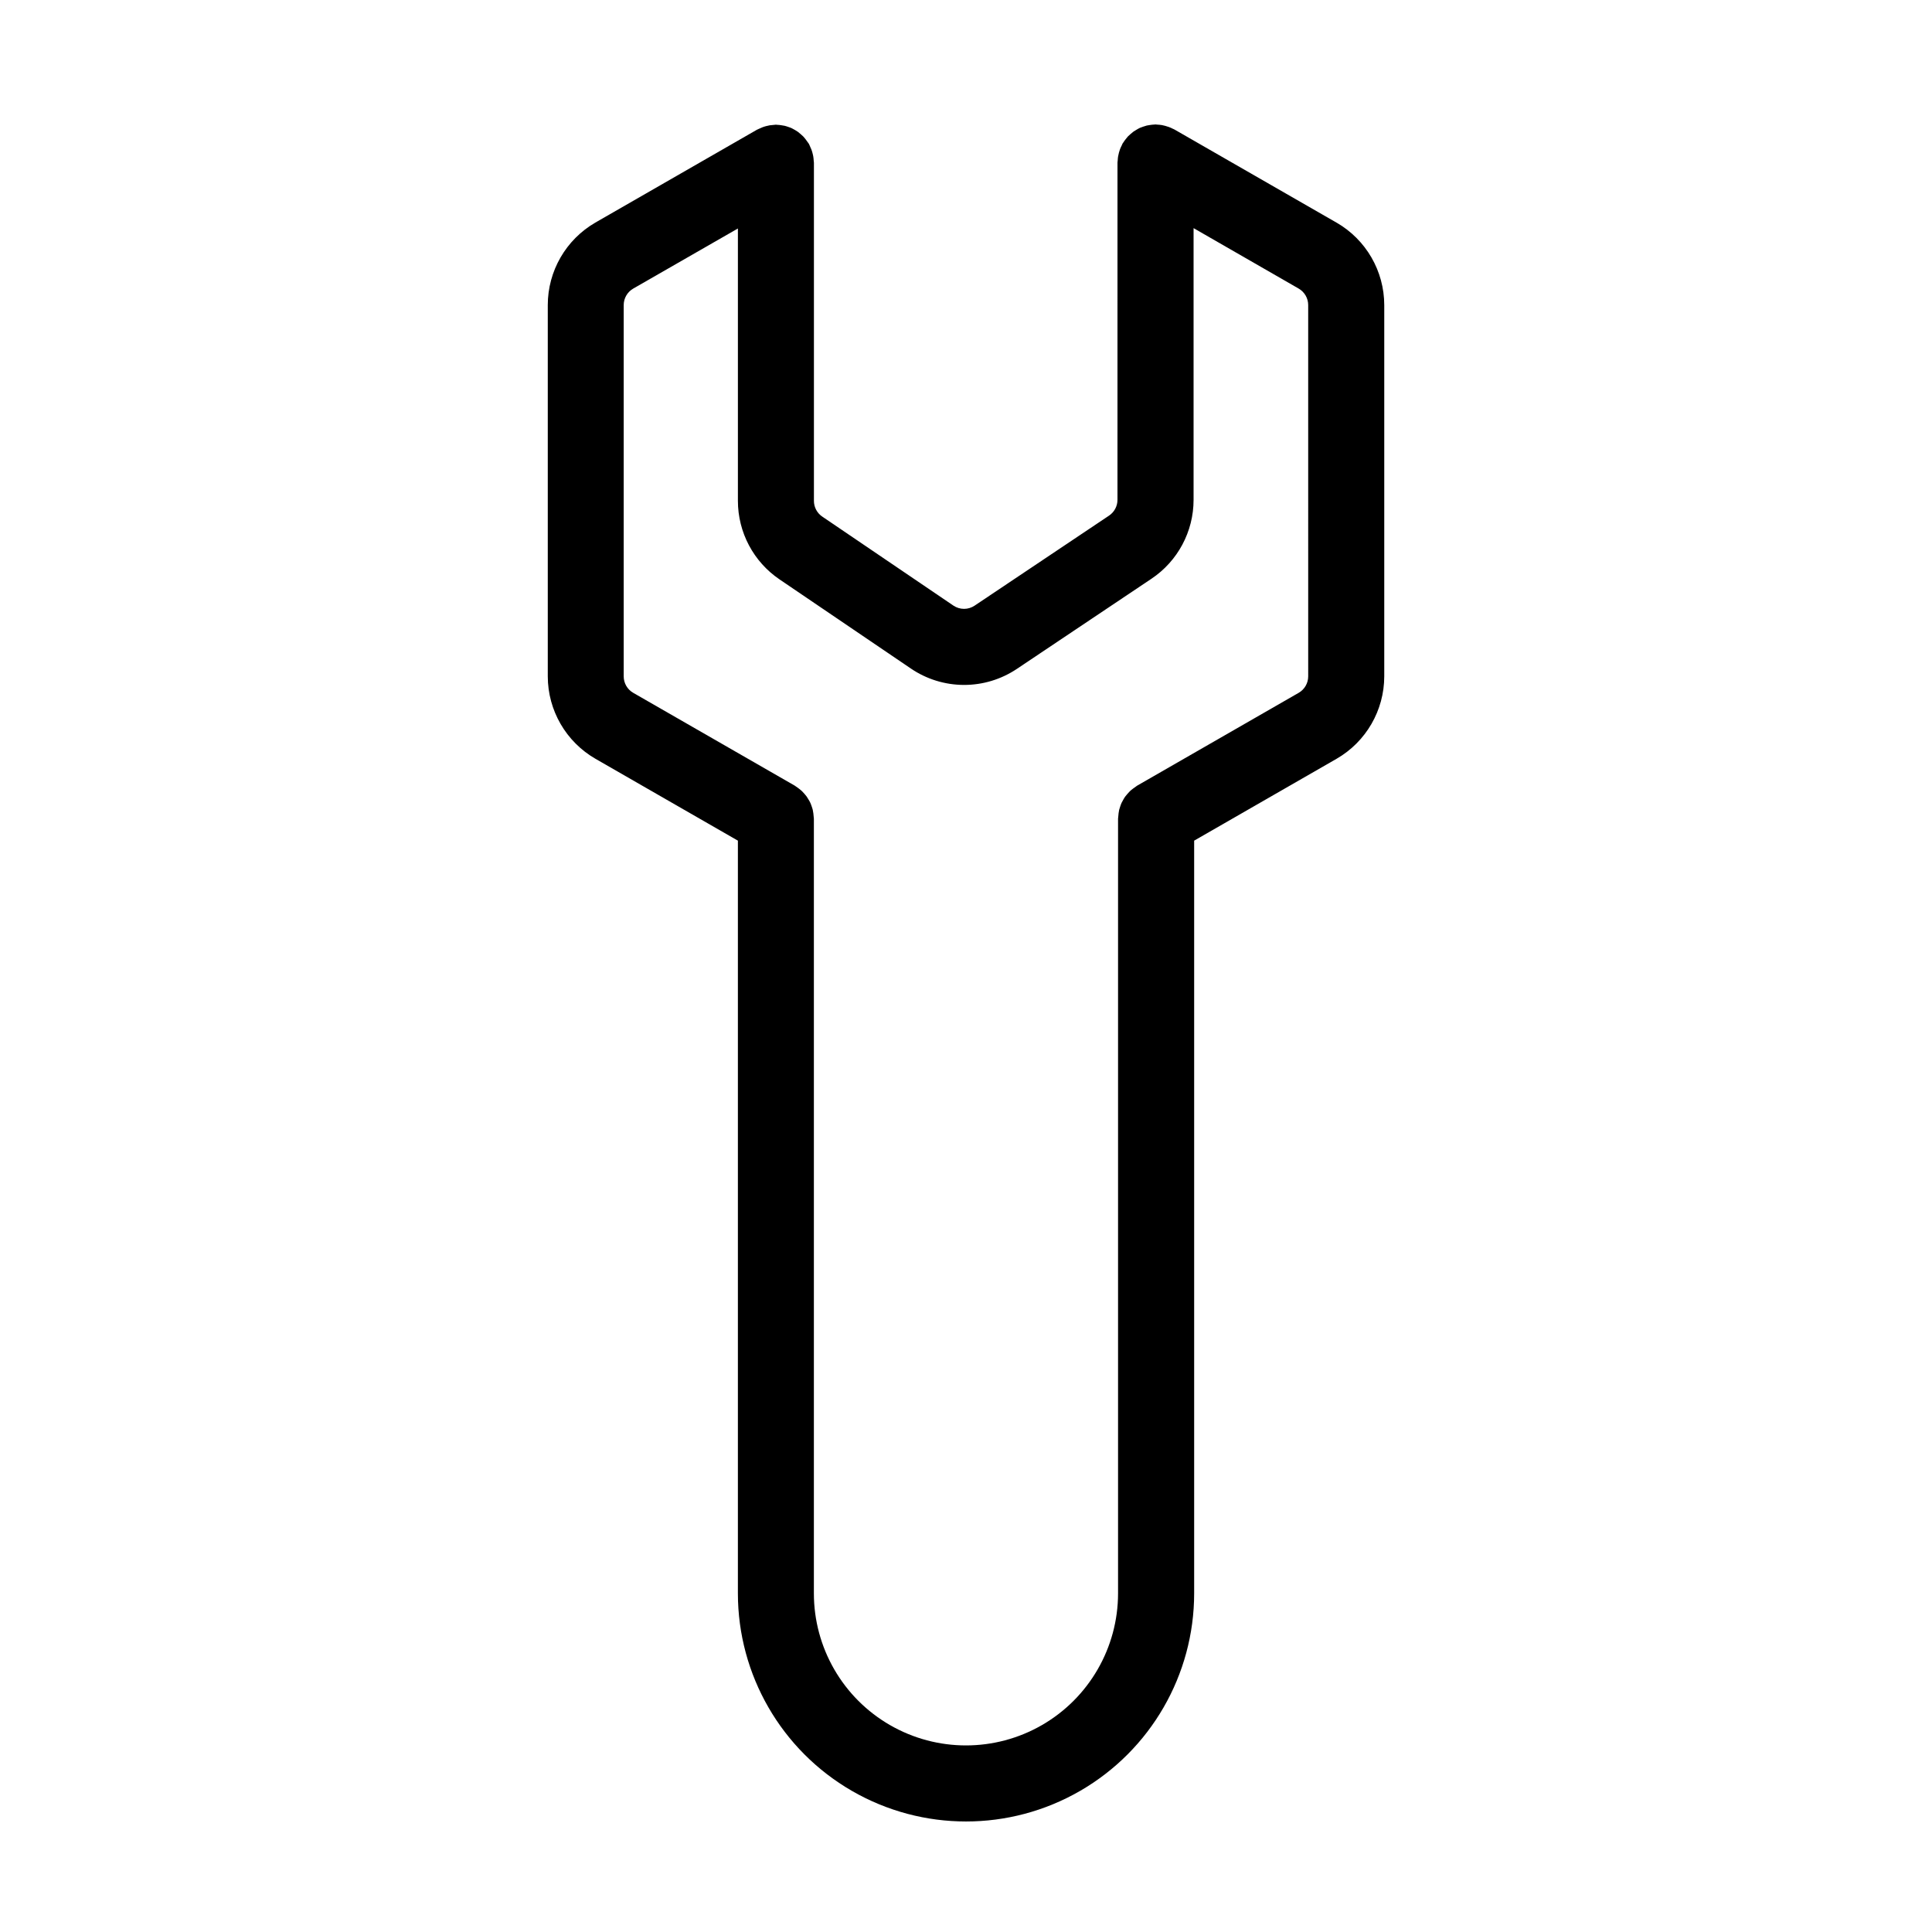
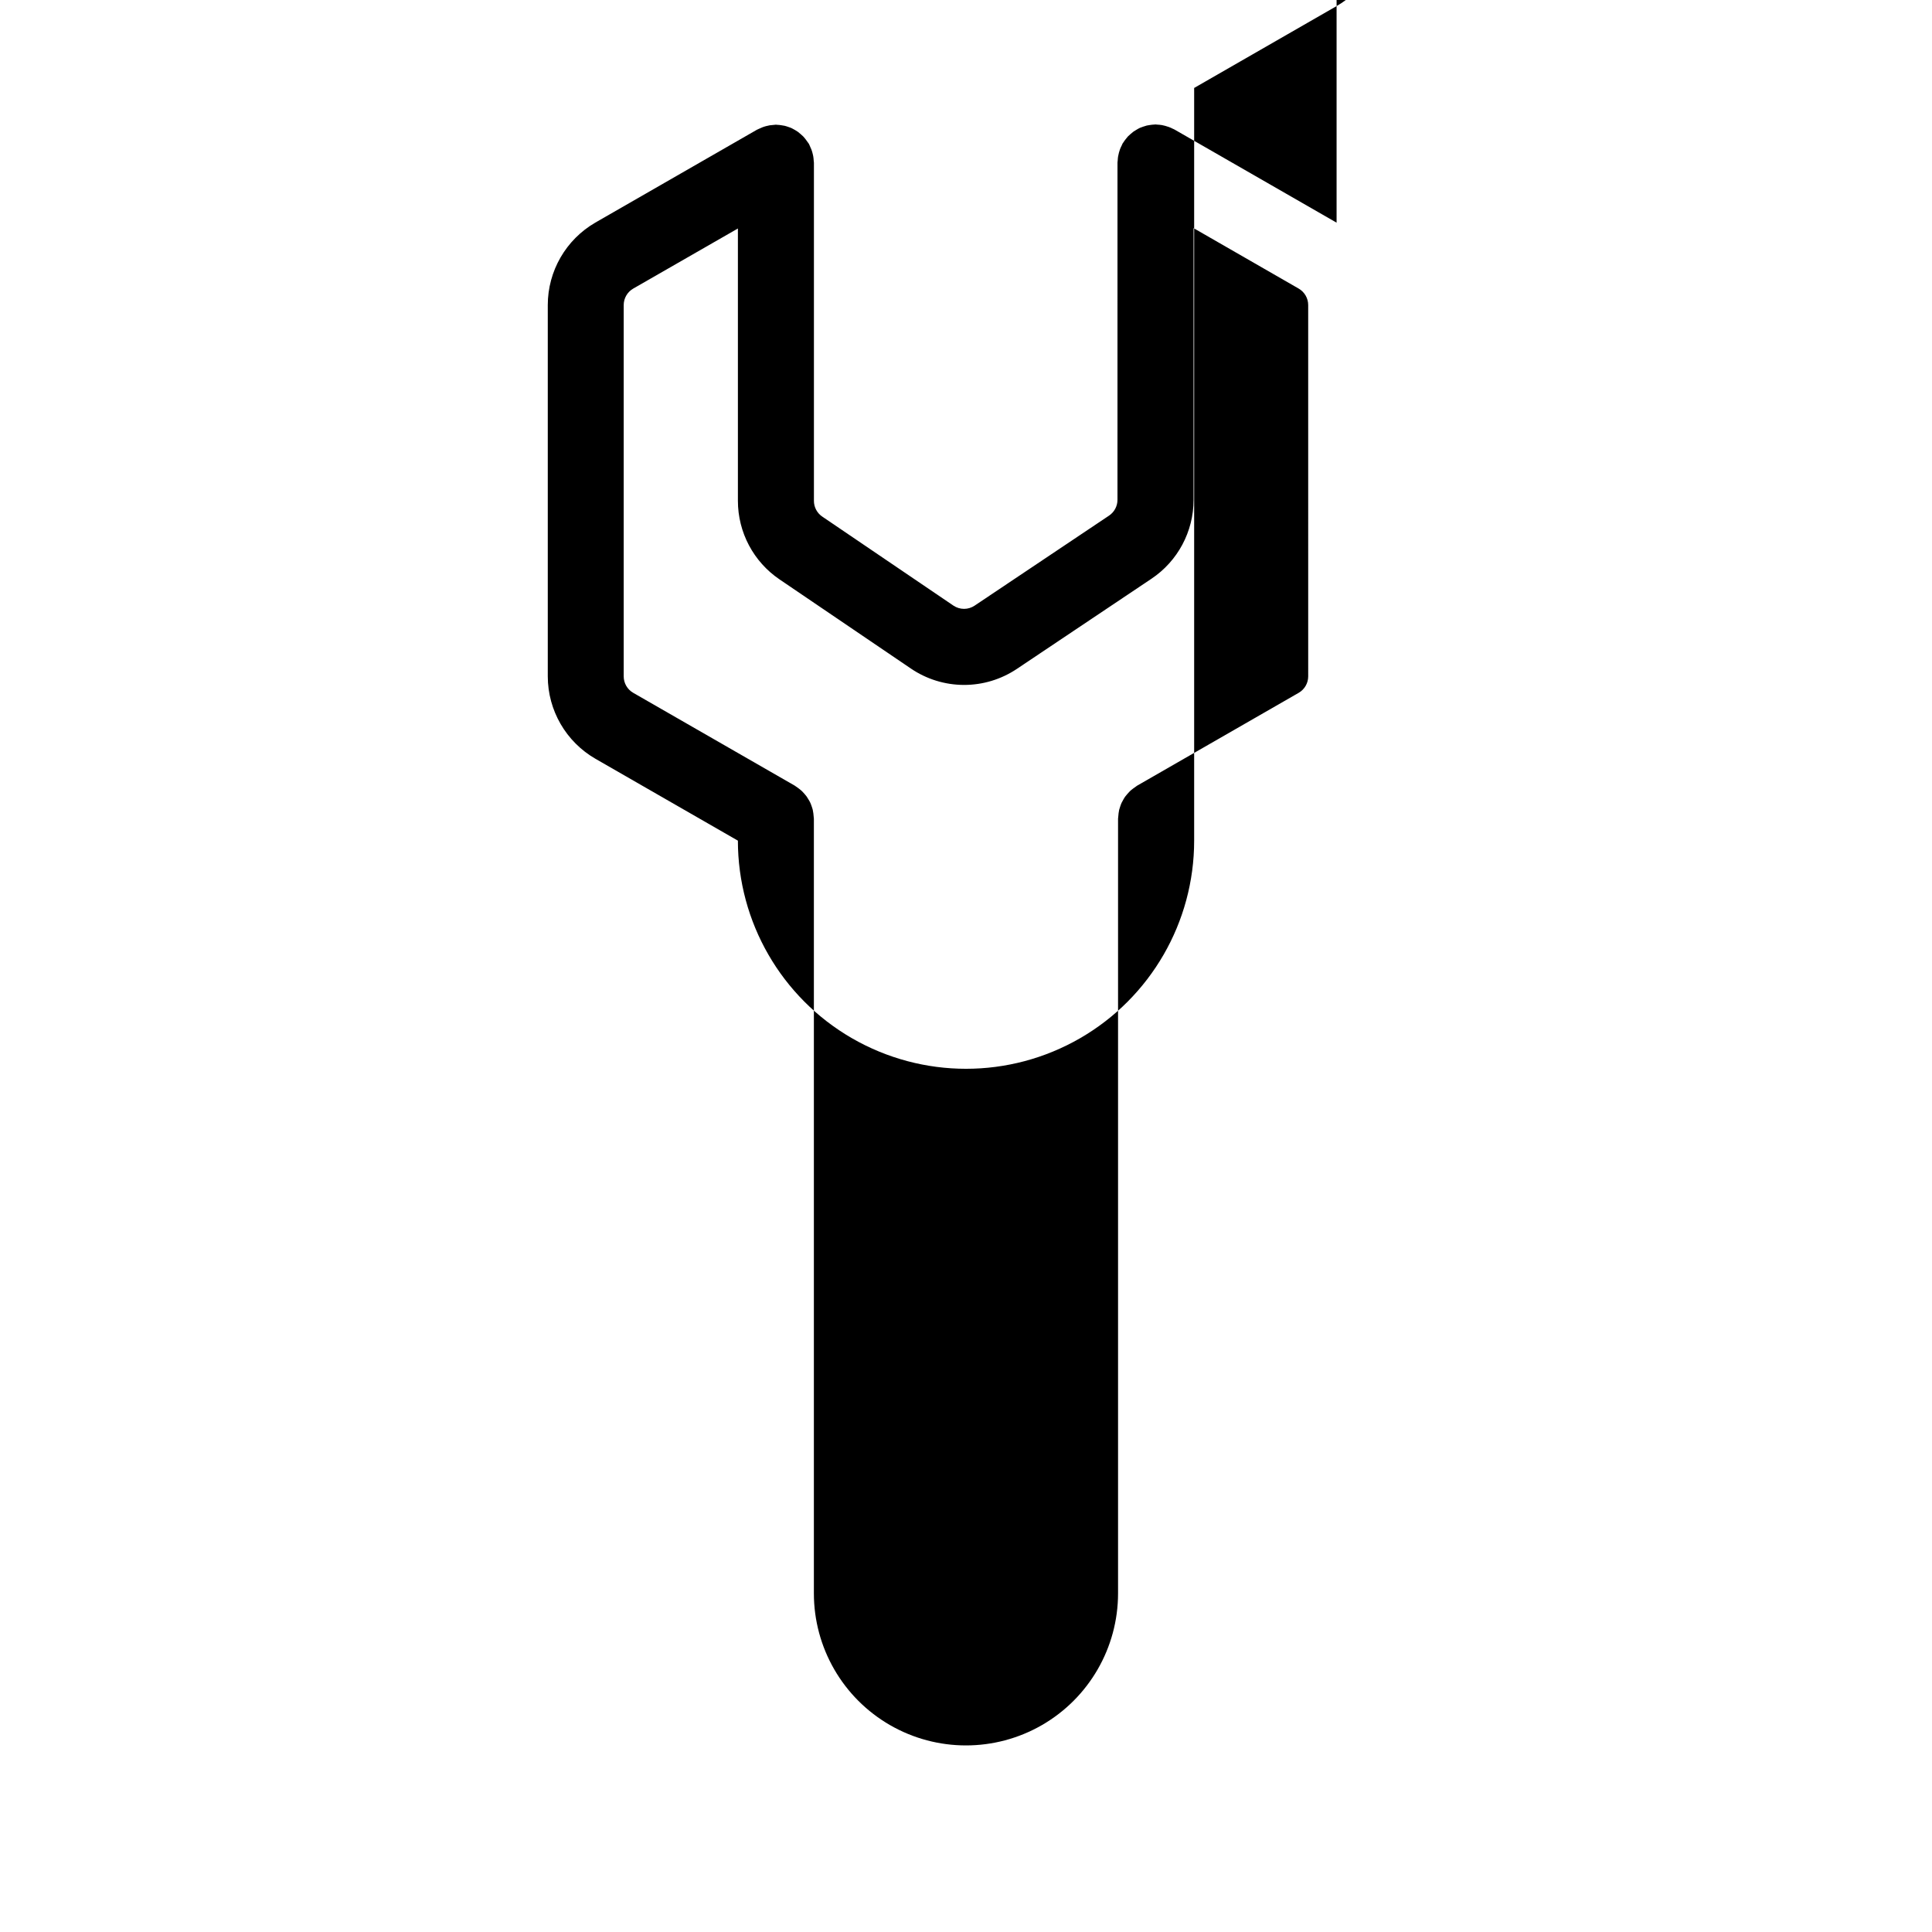
<svg xmlns="http://www.w3.org/2000/svg" fill="#000000" width="800px" height="800px" version="1.1" viewBox="144 144 512 512">
-   <path d="m498.21 203.01-42.957-24.684c-0.16-0.098-0.336-0.145-0.504-0.23v-0.004c-0.324-0.168-0.664-0.312-1.008-0.441-0.316-0.117-0.641-0.219-0.973-0.305-0.293-0.074-0.586-0.152-0.883-0.203l0.004 0.004c-0.391-0.062-0.781-0.102-1.176-0.117-0.172 0-0.332-0.051-0.504-0.051s-0.195 0-0.301 0.031c-0.395 0.016-0.785 0.055-1.176 0.121-0.277 0.039-0.555 0.074-0.82 0.137-0.34 0.086-0.676 0.191-1.008 0.316-0.289 0.102-0.57 0.191-0.84 0.312-0.273 0.121-0.609 0.324-0.906 0.504-0.297 0.18-0.504 0.297-0.766 0.473-0.273 0.203-0.539 0.418-0.789 0.648-0.242 0.203-0.473 0.418-0.695 0.641-0.211 0.227-0.398 0.473-0.594 0.727-0.227 0.285-0.438 0.578-0.633 0.887-0.059 0.09-0.137 0.172-0.191 0.266-0.055 0.098-0.141 0.332-0.223 0.504-0.172 0.328-0.324 0.664-0.457 1.008-0.109 0.297-0.203 0.598-0.281 0.902-0.082 0.301-0.16 0.641-0.215 0.969h-0.004c-0.055 0.352-0.09 0.711-0.105 1.066 0 0.191-0.059 0.371-0.059 0.57l-0.004 89.402c0 1.68-0.84 3.25-2.234 4.184l-35.609 23.844v0.004c-1.703 1.148-3.93 1.148-5.633 0l-34.762-23.59c-1.387-0.941-2.215-2.512-2.207-4.188v-89.574c0-0.191-0.047-0.367-0.055-0.555h-0.004c-0.016-0.367-0.051-0.73-0.109-1.09-0.051-0.324-0.133-0.637-0.211-0.945-0.082-0.312-0.172-0.621-0.289-0.926-0.117-0.309-0.281-0.664-0.441-1.008-0.086-0.172-0.137-0.352-0.23-0.504-0.098-0.152-0.141-0.18-0.203-0.281v-0.004c-0.191-0.297-0.398-0.586-0.621-0.859-0.195-0.25-0.387-0.504-0.605-0.734l0.004-0.004c-0.469-0.453-0.961-0.879-1.473-1.285-0.258-0.18-0.523-0.348-0.797-0.504-0.281-0.172-0.574-0.328-0.871-0.473-0.289-0.133-0.59-0.23-0.898-0.336-0.309-0.105-0.625-0.215-0.945-0.293-0.301-0.066-0.602-0.117-0.906-0.152-0.359-0.059-0.723-0.094-1.082-0.109-0.117 0-0.223-0.035-0.336-0.035-0.117 0-0.363 0.047-0.551 0.055-0.367 0.016-0.734 0.055-1.094 0.109-0.324 0.055-0.637 0.125-0.945 0.211-0.312 0.086-0.621 0.172-0.926 0.289-0.309 0.117-0.664 0.281-1.008 0.441-0.168 0.086-0.348 0.137-0.504 0.23l-42.824 24.609-0.004 0.004c-7.801 4.516-12.602 12.844-12.605 21.855v98.395c0.012 9.012 4.828 17.336 12.629 21.84l37.754 21.699v199.47c0 21.602 11.52 41.559 30.227 52.359s41.754 10.801 60.457 0c18.707-10.801 30.23-30.758 30.23-52.359v-199.47l37.75-21.699c7.805-4.504 12.617-12.828 12.629-21.84v-98.395c-0.012-9.012-4.824-17.332-12.629-21.84zm-7.523 120.23c0 1.801-0.961 3.465-2.519 4.363l-42.824 24.613c-0.102 0.059-0.18 0.141-0.281 0.203-0.301 0.191-0.586 0.402-0.863 0.621-0.277 0.215-0.504 0.387-0.73 0.605l0.004-0.004c-0.23 0.223-0.449 0.457-0.656 0.703-0.215 0.246-0.438 0.504-0.629 0.762s-0.344 0.539-0.504 0.816c-0.168 0.273-0.32 0.559-0.461 0.852-0.137 0.297-0.238 0.605-0.348 0.918s-0.211 0.609-0.289 0.926c-0.074 0.316-0.109 0.609-0.156 0.922h0.004c-0.055 0.355-0.09 0.715-0.105 1.074 0 0.117-0.035 0.223-0.035 0.336v205.3c0 14.402-7.684 27.707-20.152 34.906-12.473 7.199-27.836 7.199-40.305 0-12.473-7.199-20.152-20.504-20.152-34.906v-205.3c0-0.117-0.031-0.223-0.035-0.336-0.016-0.359-0.051-0.719-0.105-1.074-0.047-0.312-0.086-0.621-0.156-0.922-0.07-0.301-0.18-0.621-0.289-0.926-0.105-0.309-0.211-0.621-0.348-0.918-0.137-0.293-0.289-0.578-0.465-0.852-0.152-0.281-0.32-0.551-0.504-0.812-0.191-0.273-0.414-0.504-0.629-0.77-0.207-0.246-0.426-0.477-0.652-0.699-0.227-0.215-0.48-0.406-0.73-0.605-0.25-0.195-0.559-0.43-0.863-0.621-0.102-0.059-0.18-0.141-0.281-0.203l-42.824-24.609c-1.559-0.898-2.519-2.562-2.519-4.363v-98.395c0-1.797 0.961-3.461 2.519-4.363l27.746-15.93v72.16c-0.004 8.352 4.133 16.16 11.047 20.844l34.762 23.594c4.148 2.828 9.047 4.348 14.066 4.363s9.93-1.477 14.094-4.277l35.613-23.852c6.988-4.672 11.18-12.523 11.176-20.926v-72l27.855 16.02c1.559 0.902 2.519 2.566 2.519 4.367z" />
+   <path d="m498.21 203.01-42.957-24.684c-0.16-0.098-0.336-0.145-0.504-0.23v-0.004c-0.324-0.168-0.664-0.312-1.008-0.441-0.316-0.117-0.641-0.219-0.973-0.305-0.293-0.074-0.586-0.152-0.883-0.203l0.004 0.004c-0.391-0.062-0.781-0.102-1.176-0.117-0.172 0-0.332-0.051-0.504-0.051s-0.195 0-0.301 0.031c-0.395 0.016-0.785 0.055-1.176 0.121-0.277 0.039-0.555 0.074-0.82 0.137-0.34 0.086-0.676 0.191-1.008 0.316-0.289 0.102-0.57 0.191-0.84 0.312-0.273 0.121-0.609 0.324-0.906 0.504-0.297 0.18-0.504 0.297-0.766 0.473-0.273 0.203-0.539 0.418-0.789 0.648-0.242 0.203-0.473 0.418-0.695 0.641-0.211 0.227-0.398 0.473-0.594 0.727-0.227 0.285-0.438 0.578-0.633 0.887-0.059 0.09-0.137 0.172-0.191 0.266-0.055 0.098-0.141 0.332-0.223 0.504-0.172 0.328-0.324 0.664-0.457 1.008-0.109 0.297-0.203 0.598-0.281 0.902-0.082 0.301-0.16 0.641-0.215 0.969h-0.004c-0.055 0.352-0.09 0.711-0.105 1.066 0 0.191-0.059 0.371-0.059 0.57l-0.004 89.402c0 1.68-0.84 3.25-2.234 4.184l-35.609 23.844v0.004c-1.703 1.148-3.93 1.148-5.633 0l-34.762-23.59c-1.387-0.941-2.215-2.512-2.207-4.188v-89.574c0-0.191-0.047-0.367-0.055-0.555h-0.004c-0.016-0.367-0.051-0.73-0.109-1.09-0.051-0.324-0.133-0.637-0.211-0.945-0.082-0.312-0.172-0.621-0.289-0.926-0.117-0.309-0.281-0.664-0.441-1.008-0.086-0.172-0.137-0.352-0.23-0.504-0.098-0.152-0.141-0.18-0.203-0.281v-0.004c-0.191-0.297-0.398-0.586-0.621-0.859-0.195-0.25-0.387-0.504-0.605-0.734l0.004-0.004c-0.469-0.453-0.961-0.879-1.473-1.285-0.258-0.18-0.523-0.348-0.797-0.504-0.281-0.172-0.574-0.328-0.871-0.473-0.289-0.133-0.59-0.23-0.898-0.336-0.309-0.105-0.625-0.215-0.945-0.293-0.301-0.066-0.602-0.117-0.906-0.152-0.359-0.059-0.723-0.094-1.082-0.109-0.117 0-0.223-0.035-0.336-0.035-0.117 0-0.363 0.047-0.551 0.055-0.367 0.016-0.734 0.055-1.094 0.109-0.324 0.055-0.637 0.125-0.945 0.211-0.312 0.086-0.621 0.172-0.926 0.289-0.309 0.117-0.664 0.281-1.008 0.441-0.168 0.086-0.348 0.137-0.504 0.23l-42.824 24.609-0.004 0.004c-7.801 4.516-12.602 12.844-12.605 21.855v98.395c0.012 9.012 4.828 17.336 12.629 21.84l37.754 21.699c0 21.602 11.52 41.559 30.227 52.359s41.754 10.801 60.457 0c18.707-10.801 30.23-30.758 30.23-52.359v-199.47l37.75-21.699c7.805-4.504 12.617-12.828 12.629-21.84v-98.395c-0.012-9.012-4.824-17.332-12.629-21.84zm-7.523 120.23c0 1.801-0.961 3.465-2.519 4.363l-42.824 24.613c-0.102 0.059-0.18 0.141-0.281 0.203-0.301 0.191-0.586 0.402-0.863 0.621-0.277 0.215-0.504 0.387-0.73 0.605l0.004-0.004c-0.23 0.223-0.449 0.457-0.656 0.703-0.215 0.246-0.438 0.504-0.629 0.762s-0.344 0.539-0.504 0.816c-0.168 0.273-0.32 0.559-0.461 0.852-0.137 0.297-0.238 0.605-0.348 0.918s-0.211 0.609-0.289 0.926c-0.074 0.316-0.109 0.609-0.156 0.922h0.004c-0.055 0.355-0.09 0.715-0.105 1.074 0 0.117-0.035 0.223-0.035 0.336v205.3c0 14.402-7.684 27.707-20.152 34.906-12.473 7.199-27.836 7.199-40.305 0-12.473-7.199-20.152-20.504-20.152-34.906v-205.3c0-0.117-0.031-0.223-0.035-0.336-0.016-0.359-0.051-0.719-0.105-1.074-0.047-0.312-0.086-0.621-0.156-0.922-0.07-0.301-0.18-0.621-0.289-0.926-0.105-0.309-0.211-0.621-0.348-0.918-0.137-0.293-0.289-0.578-0.465-0.852-0.152-0.281-0.32-0.551-0.504-0.812-0.191-0.273-0.414-0.504-0.629-0.77-0.207-0.246-0.426-0.477-0.652-0.699-0.227-0.215-0.48-0.406-0.73-0.605-0.25-0.195-0.559-0.43-0.863-0.621-0.102-0.059-0.18-0.141-0.281-0.203l-42.824-24.609c-1.559-0.898-2.519-2.562-2.519-4.363v-98.395c0-1.797 0.961-3.461 2.519-4.363l27.746-15.93v72.16c-0.004 8.352 4.133 16.16 11.047 20.844l34.762 23.594c4.148 2.828 9.047 4.348 14.066 4.363s9.93-1.477 14.094-4.277l35.613-23.852c6.988-4.672 11.18-12.523 11.176-20.926v-72l27.855 16.02c1.559 0.902 2.519 2.566 2.519 4.367z" />
</svg>